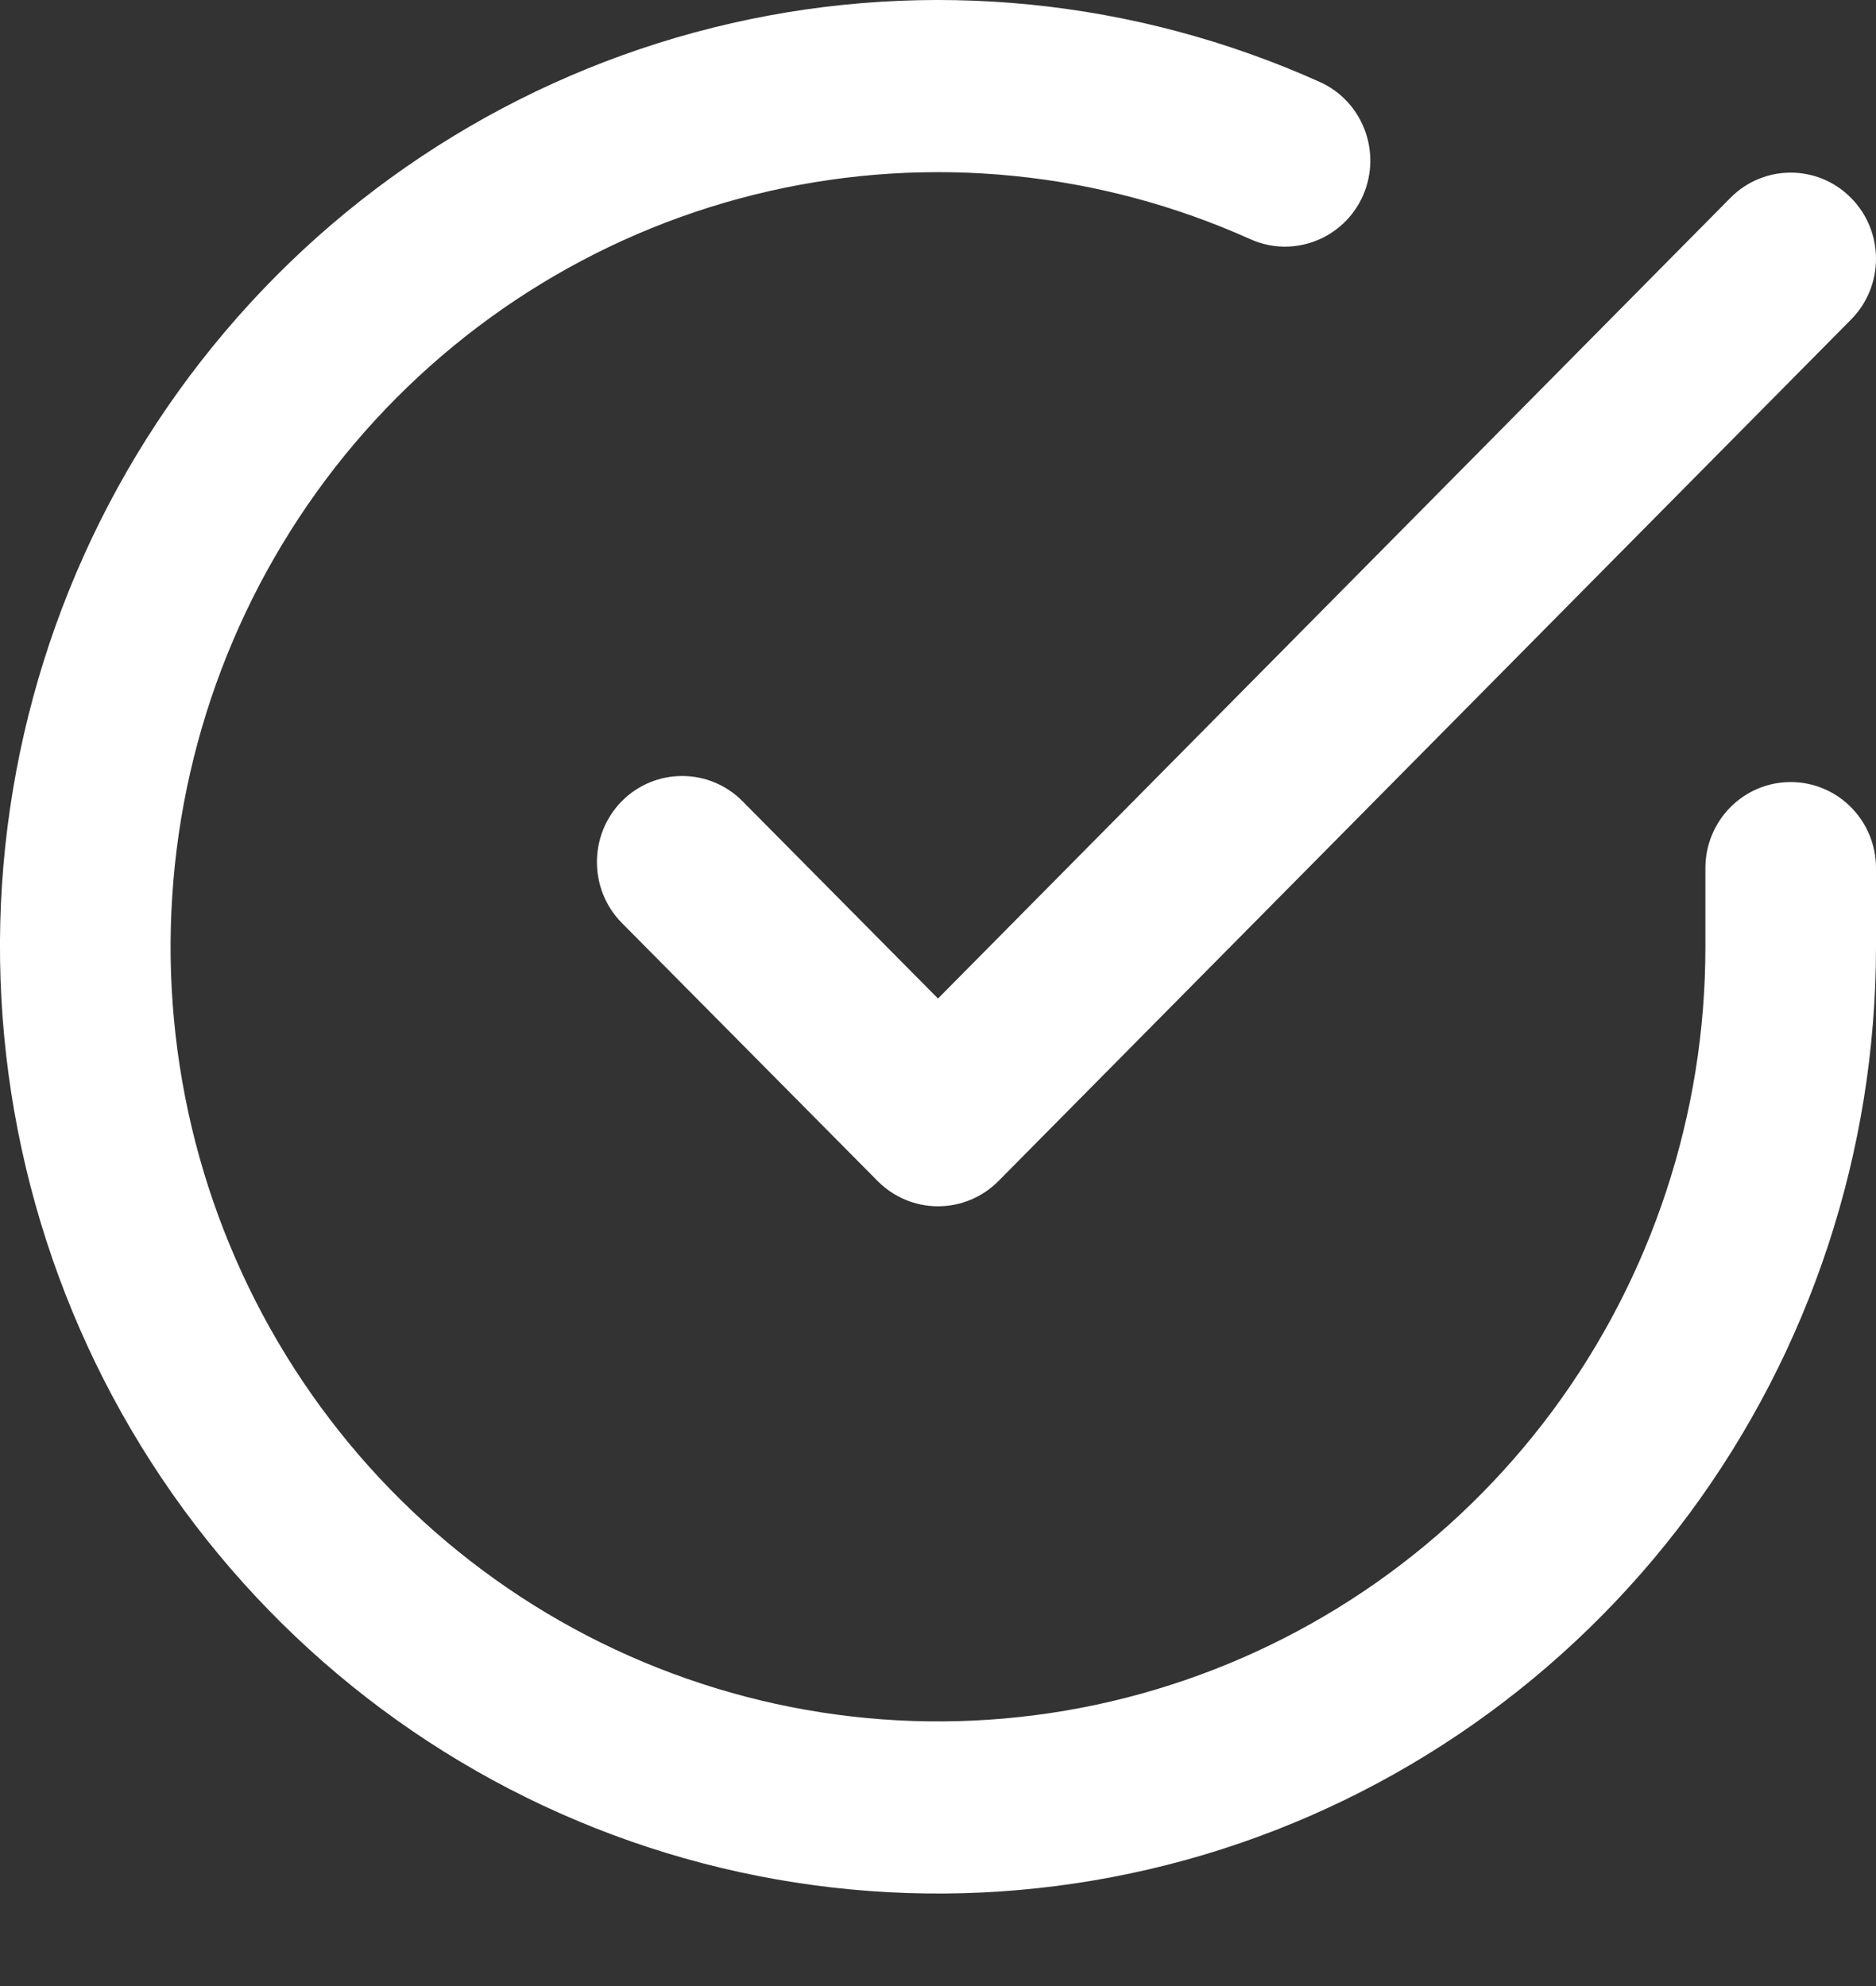
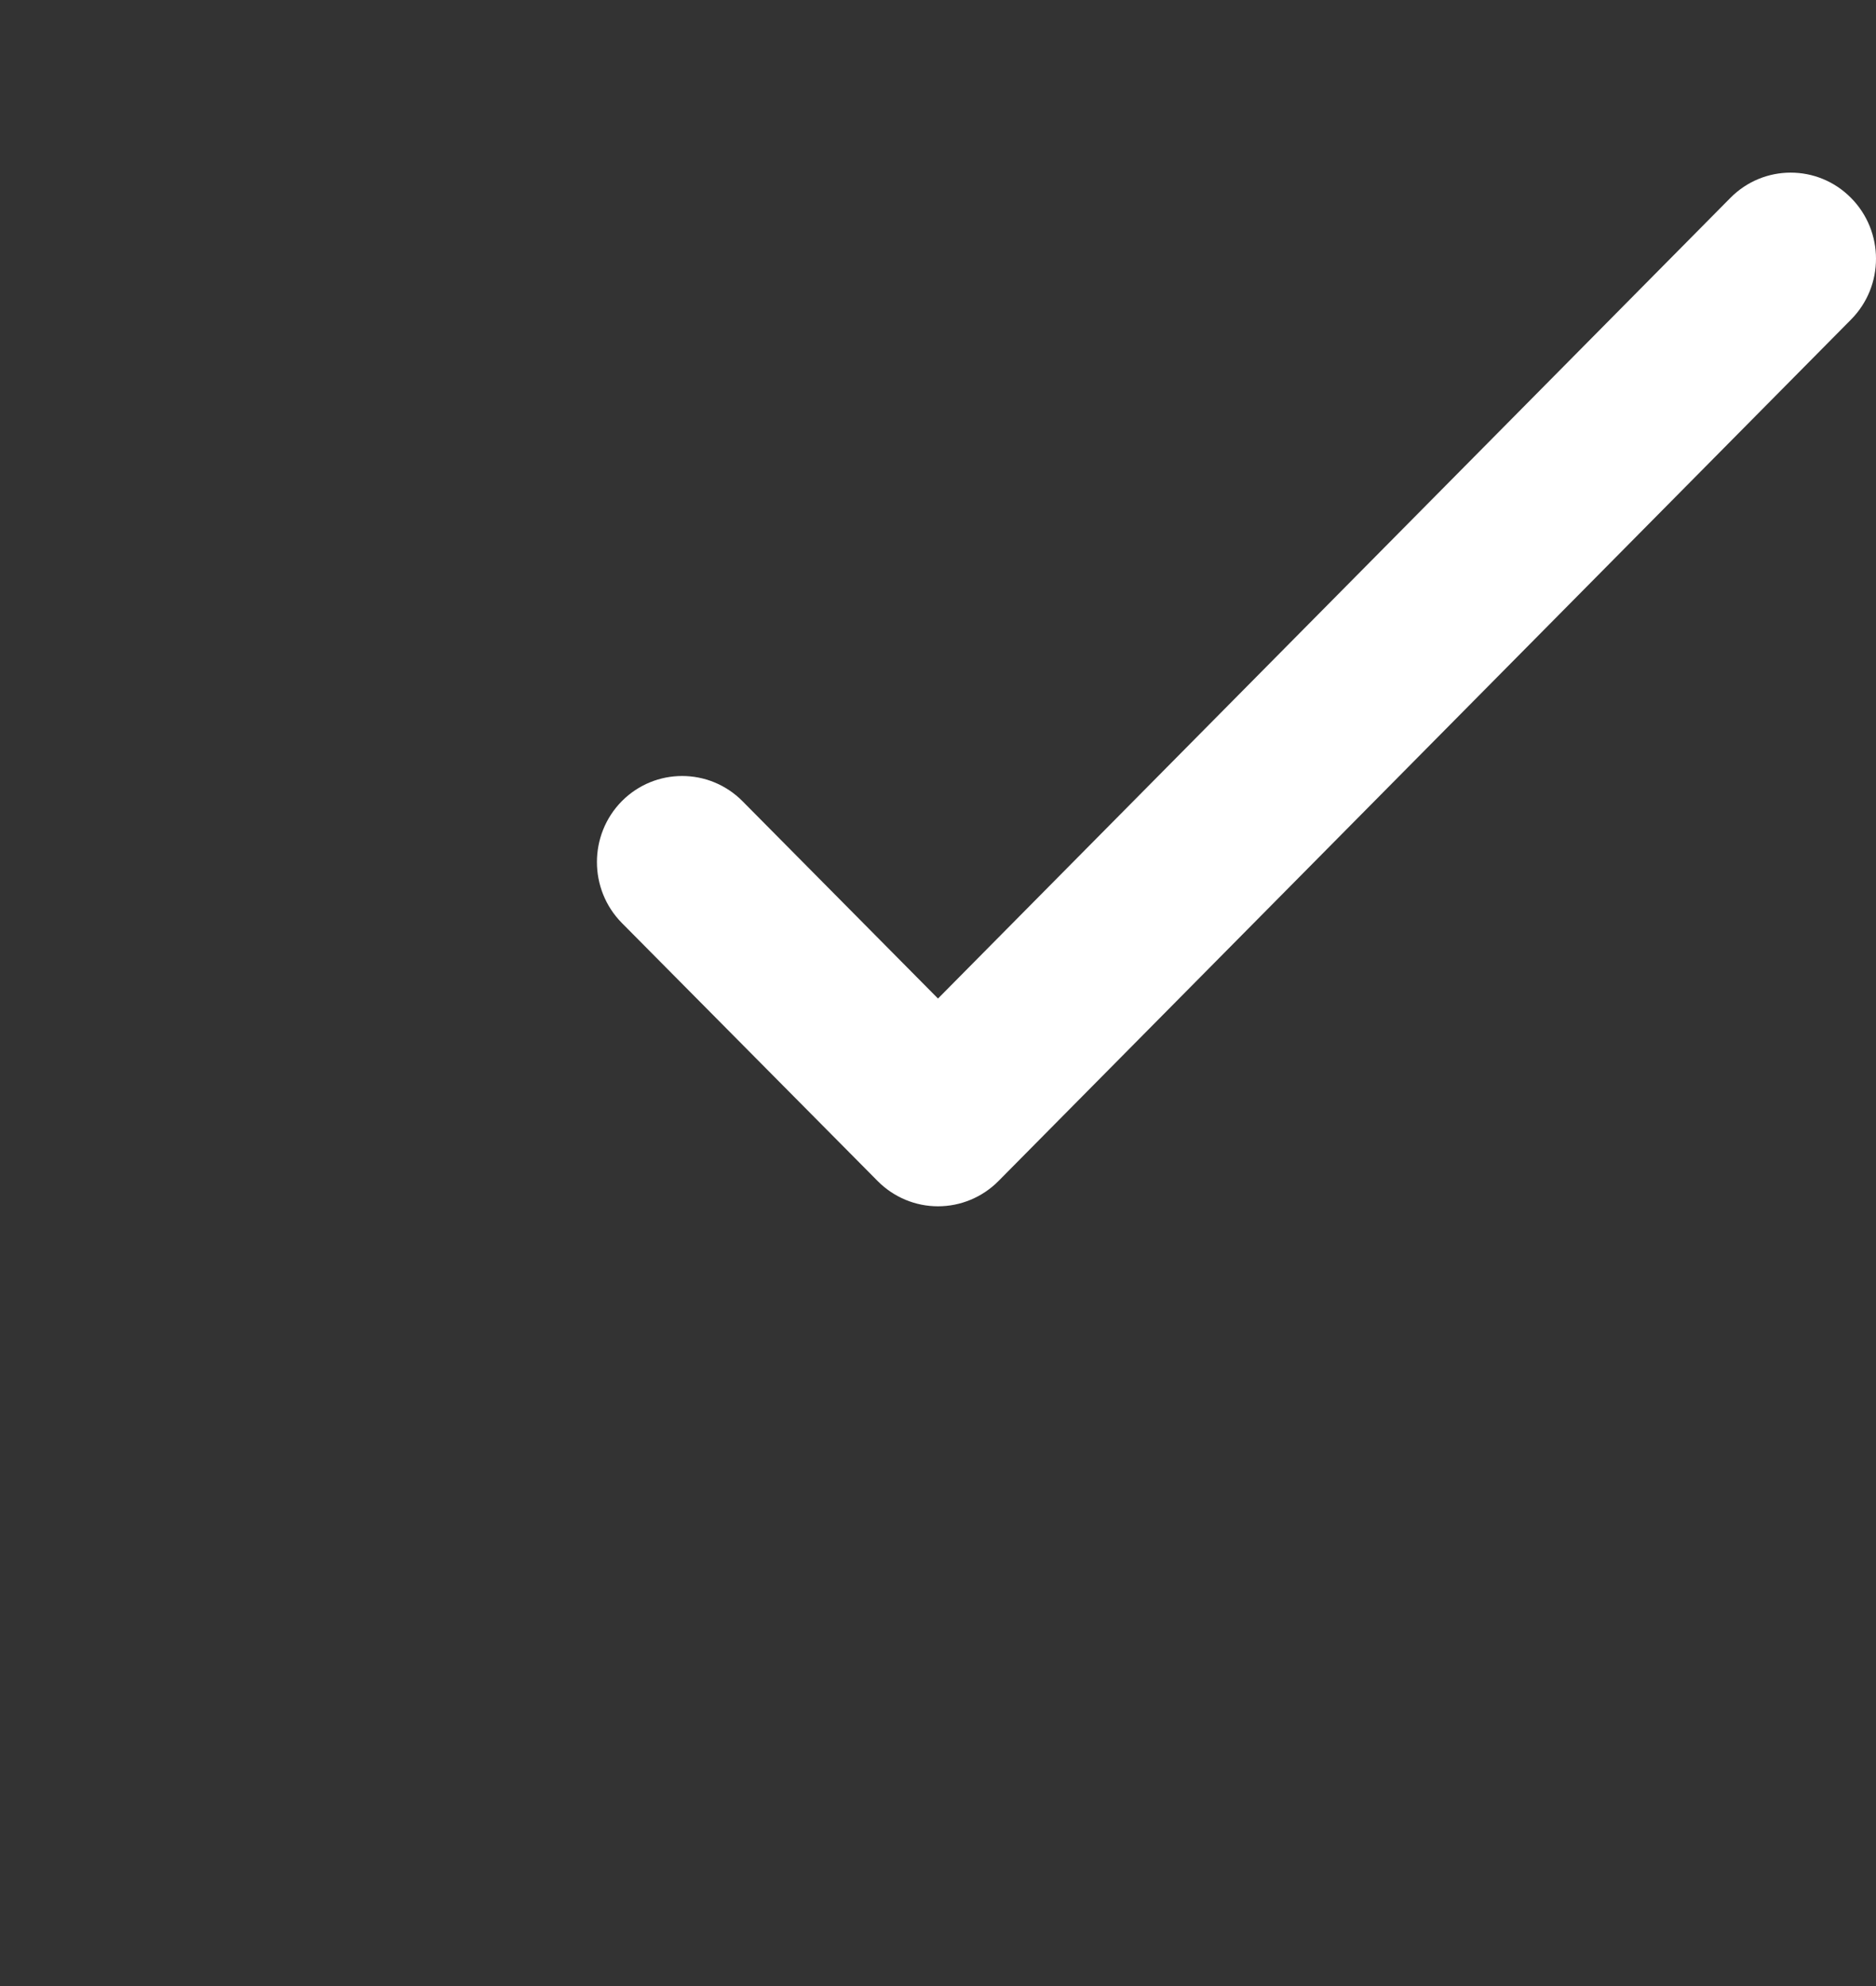
<svg xmlns="http://www.w3.org/2000/svg" width="17" height="18" viewBox="0 0 17 18" fill="none">
  <rect x="0" y="0" width="17" height="18" fill="#333333" stroke="none" />
-   <path fill-rule="evenodd" clip-rule="evenodd" d="M11.331 2.168C9.961 1.552 8.43 1.399 6.967 1.733C5.505 2.066 4.188 2.869 3.213 4.019C2.239 5.17 1.659 6.608 1.561 8.119C1.462 9.63 1.85 11.132 2.666 12.402C3.482 13.672 4.683 14.642 6.09 15.166C7.497 15.691 9.034 15.743 10.472 15.313C11.91 14.884 13.172 13.997 14.07 12.785C14.968 11.572 15.454 10.099 15.454 8.585V7.868C15.454 7.437 15.8 7.088 16.227 7.088C16.654 7.088 17 7.437 17 7.868V8.585C16.999 10.436 16.405 12.237 15.308 13.719C14.21 15.201 12.668 16.285 10.91 16.81C9.152 17.334 7.274 17.271 5.554 16.63C3.835 15.989 2.367 14.804 1.369 13.251C0.372 11.699 -0.102 9.863 0.018 8.016C0.139 6.17 0.848 4.412 2.039 3.006C3.229 1.599 4.839 0.619 6.627 0.211C8.415 -0.197 10.285 -0.01 11.96 0.743C12.349 0.918 12.524 1.379 12.351 1.773C12.177 2.166 11.72 2.343 11.331 2.168Z" fill="white" />
  <path fill-rule="evenodd" clip-rule="evenodd" d="M16.773 1.793C17.075 2.097 17.076 2.591 16.774 2.896L9.047 10.705C8.902 10.851 8.705 10.933 8.5 10.933C8.295 10.933 8.099 10.851 7.954 10.705L5.635 8.365C5.334 8.06 5.334 7.566 5.635 7.261C5.937 6.957 6.426 6.957 6.728 7.261L8.5 9.05L15.681 1.793C15.982 1.489 16.471 1.488 16.773 1.793Z" fill="white" />
</svg>